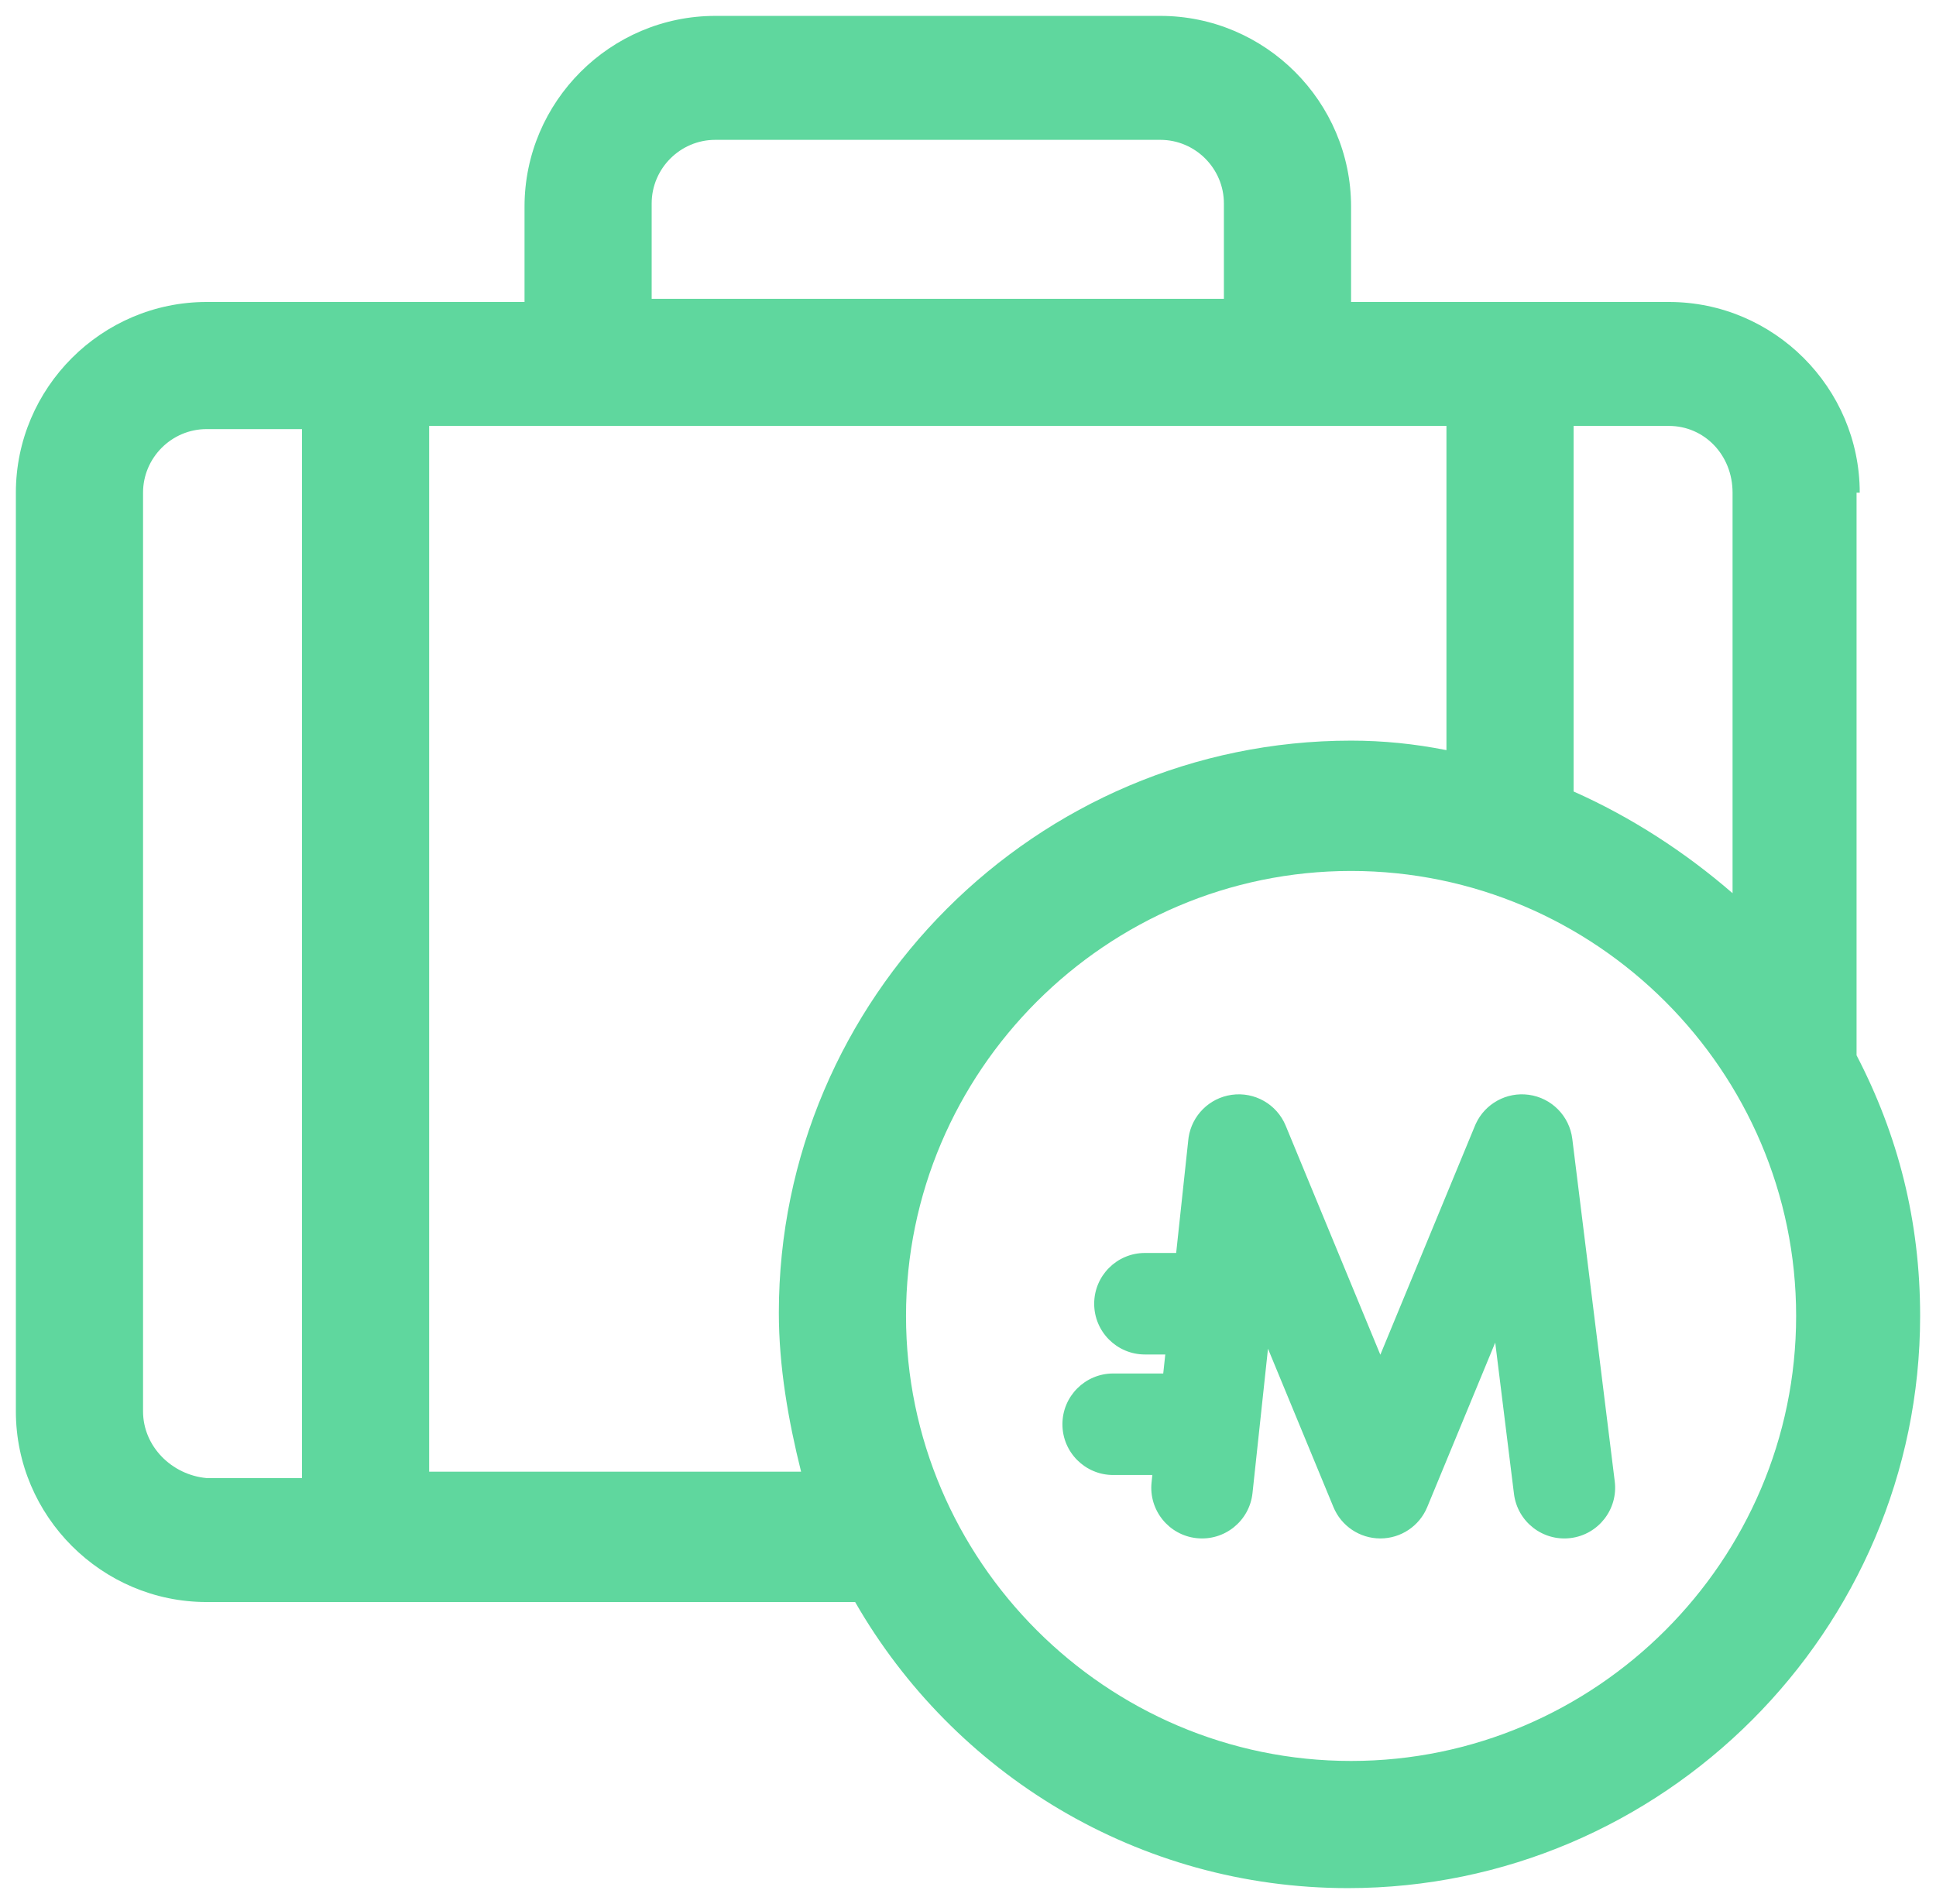
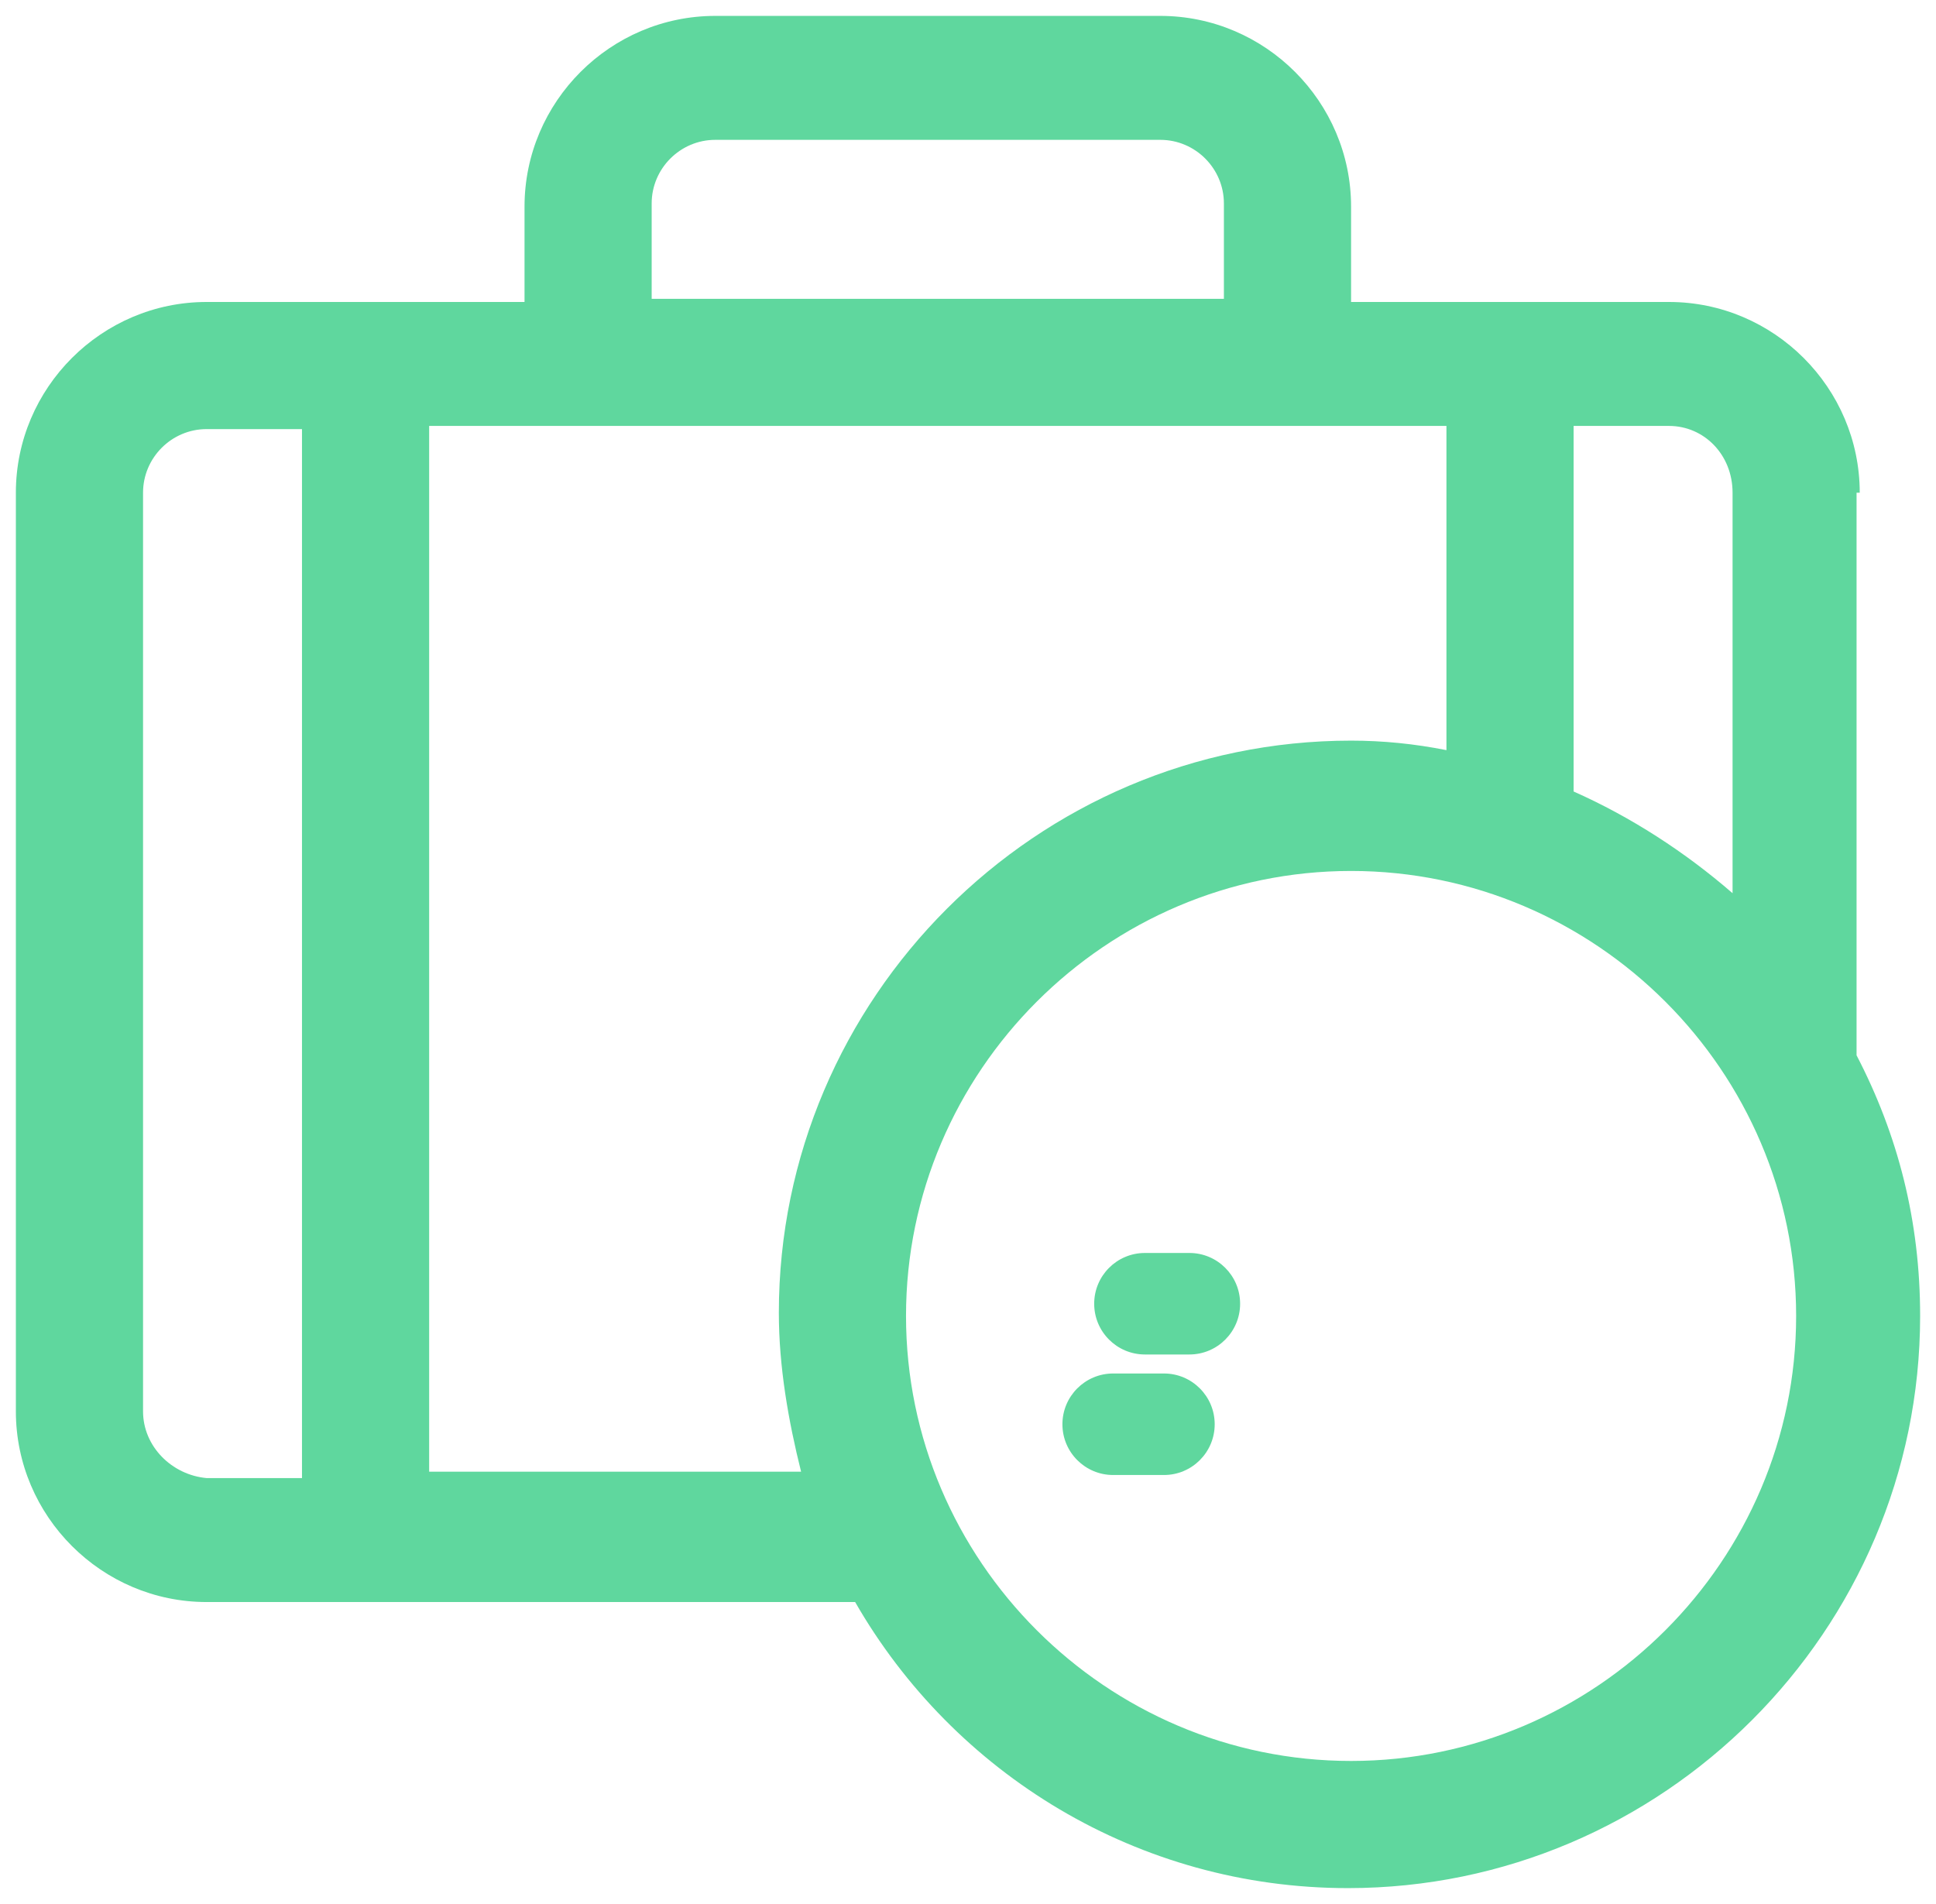
<svg xmlns="http://www.w3.org/2000/svg" width="61" height="60" viewBox="0 0 61 60" fill="none">
  <path d="M58.597 15.526C58.597 12.22 55.892 9.516 52.587 9.516H47.578H42.57V6.511C42.57 3.205 39.866 0.501 36.56 0.501H22.537C19.231 0.501 16.527 3.205 16.527 6.511V9.516H11.518H6.51C3.205 9.516 0.5 12.22 0.5 15.526V44.474C0.5 47.779 3.205 50.484 6.51 50.484H26.944C30.049 55.893 35.859 59.499 42.47 59.499C52.386 59.499 60.5 51.386 60.5 41.469C60.5 38.464 59.799 35.76 58.497 33.255V15.526H58.597ZM54.59 15.526V28.147C53.088 26.845 51.385 25.743 49.582 24.942V13.422H52.587C53.689 13.422 54.59 14.324 54.59 15.526ZM20.533 6.411C20.533 5.309 21.435 4.407 22.537 4.407H36.56C37.662 4.407 38.563 5.309 38.563 6.411V9.416H20.533V6.411ZM4.507 44.474V15.526C4.507 14.424 5.408 13.522 6.51 13.522H9.515V46.578H6.51C5.408 46.477 4.507 45.576 4.507 44.474ZM13.522 46.477V13.422H45.575V23.639C44.574 23.439 43.572 23.339 42.57 23.339C32.654 23.339 24.54 31.452 24.54 41.369C24.54 43.072 24.841 44.775 25.241 46.377H13.522V46.477ZM42.57 55.492C34.857 55.492 28.547 49.182 28.547 41.469C28.547 33.756 34.857 27.446 42.57 27.446C50.283 27.446 56.593 33.756 56.593 41.469C56.593 49.182 50.283 55.492 42.57 55.492Z" fill="#5FD79E" />
-   <path d="M46.501 35.411C46.795 34.777 47.469 34.405 48.166 34.499C48.886 34.596 49.45 35.166 49.54 35.887L50.878 46.684C50.986 47.56 50.364 48.359 49.487 48.468C48.611 48.577 47.812 47.954 47.703 47.077L47.112 42.308L44.97 47.491C44.723 48.09 44.14 48.48 43.492 48.48C42.845 48.48 42.261 48.09 42.014 47.491L39.952 42.501L39.464 47.051C39.37 47.93 38.582 48.565 37.703 48.471C36.825 48.377 36.19 47.588 36.284 46.71L37.442 35.913L37.45 35.846C37.555 35.15 38.104 34.601 38.805 34.501C39.529 34.397 40.231 34.797 40.51 35.473L43.492 42.691L46.474 35.473L46.501 35.411Z" fill="#5FD79E" />
  <path d="M36.674 43.282C37.557 43.282 38.273 43.999 38.273 44.882C38.273 45.765 37.557 46.481 36.674 46.481L35.074 46.481C34.191 46.481 33.475 45.765 33.475 44.882C33.475 43.999 34.191 43.282 35.074 43.282L36.674 43.282Z" fill="#5FD79E" />
  <path d="M37.475 39.484C38.358 39.484 39.074 40.2 39.074 41.084C39.074 41.967 38.358 42.683 37.475 42.683L36.075 42.683C35.192 42.683 34.476 41.967 34.476 41.084C34.476 40.2 35.192 39.484 36.075 39.484L37.475 39.484Z" fill="#5FD79E" />
</svg>